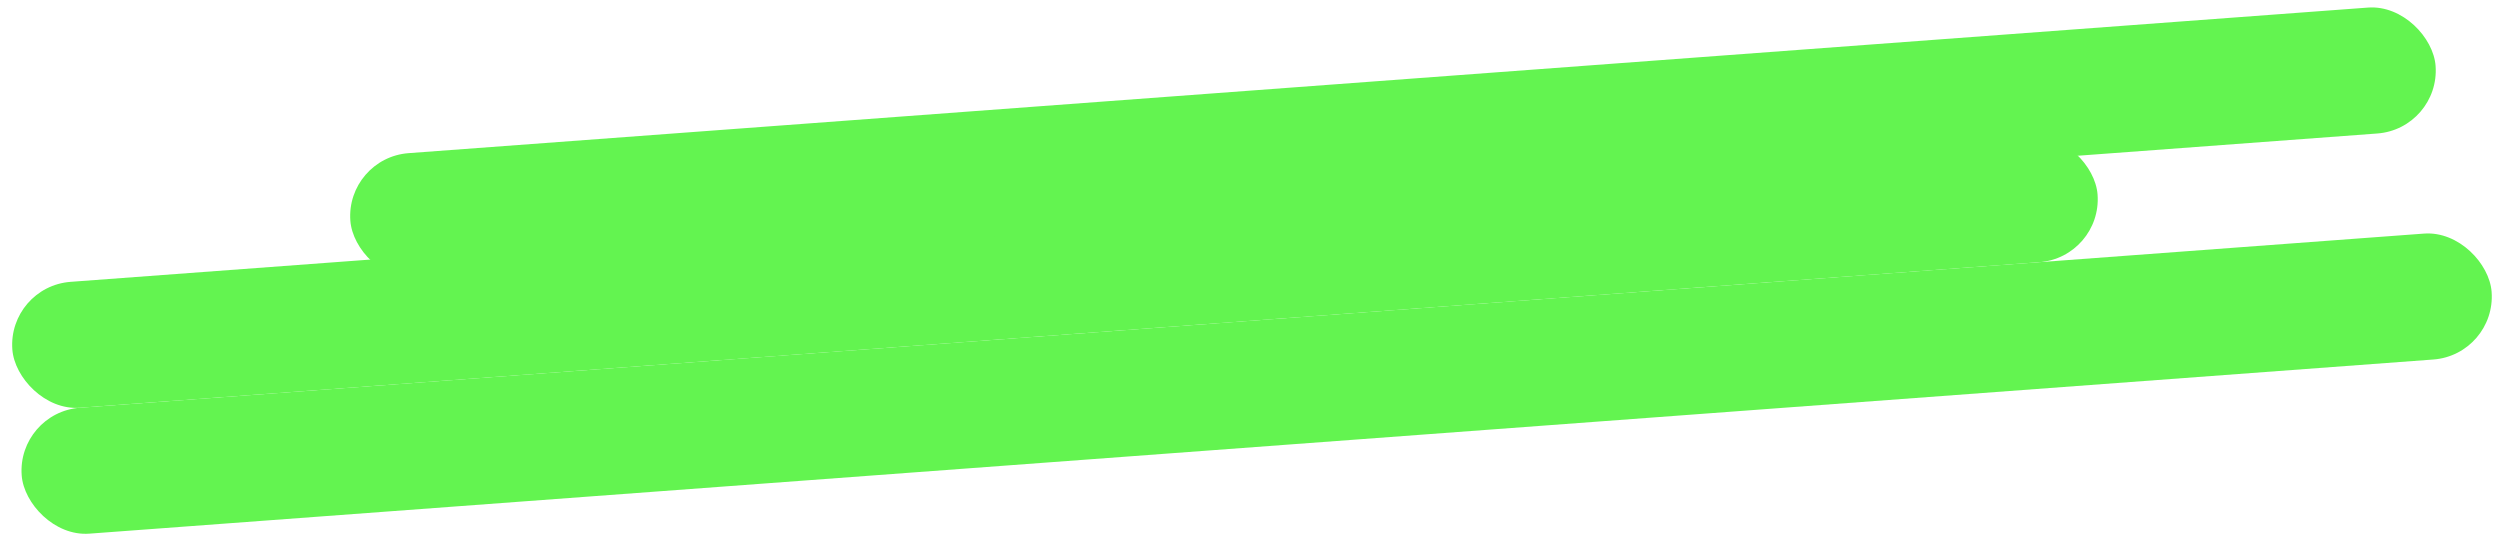
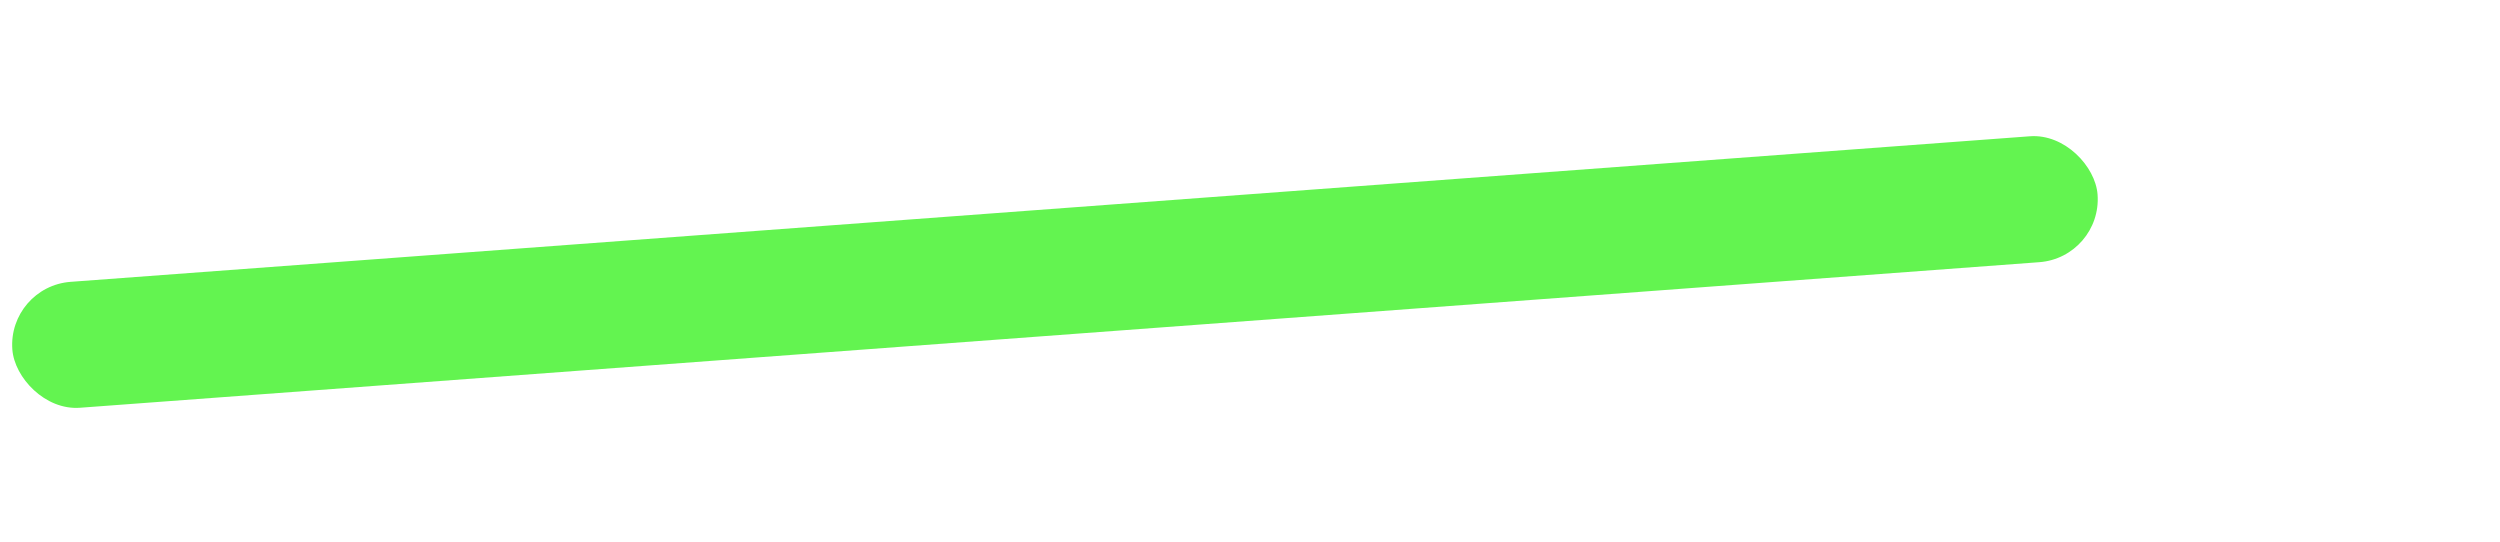
<svg xmlns="http://www.w3.org/2000/svg" width="535" height="116" viewBox="0 0 535 116" fill="none">
-   <rect x="534.208" y="75.934" width="530.023" height="27.02" rx="13.51" transform="rotate(175.751 534.208 75.934)" fill="#63F450" />
  <rect x="449.881" y="55.107" width="447.469" height="27.02" rx="13.51" transform="rotate(175.751 449.881 55.107)" fill="#63F450" />
-   <rect x="522.216" y="27.566" width="447.469" height="27.02" rx="13.51" transform="rotate(175.751 522.216 27.566)" fill="#63F450" />
</svg>